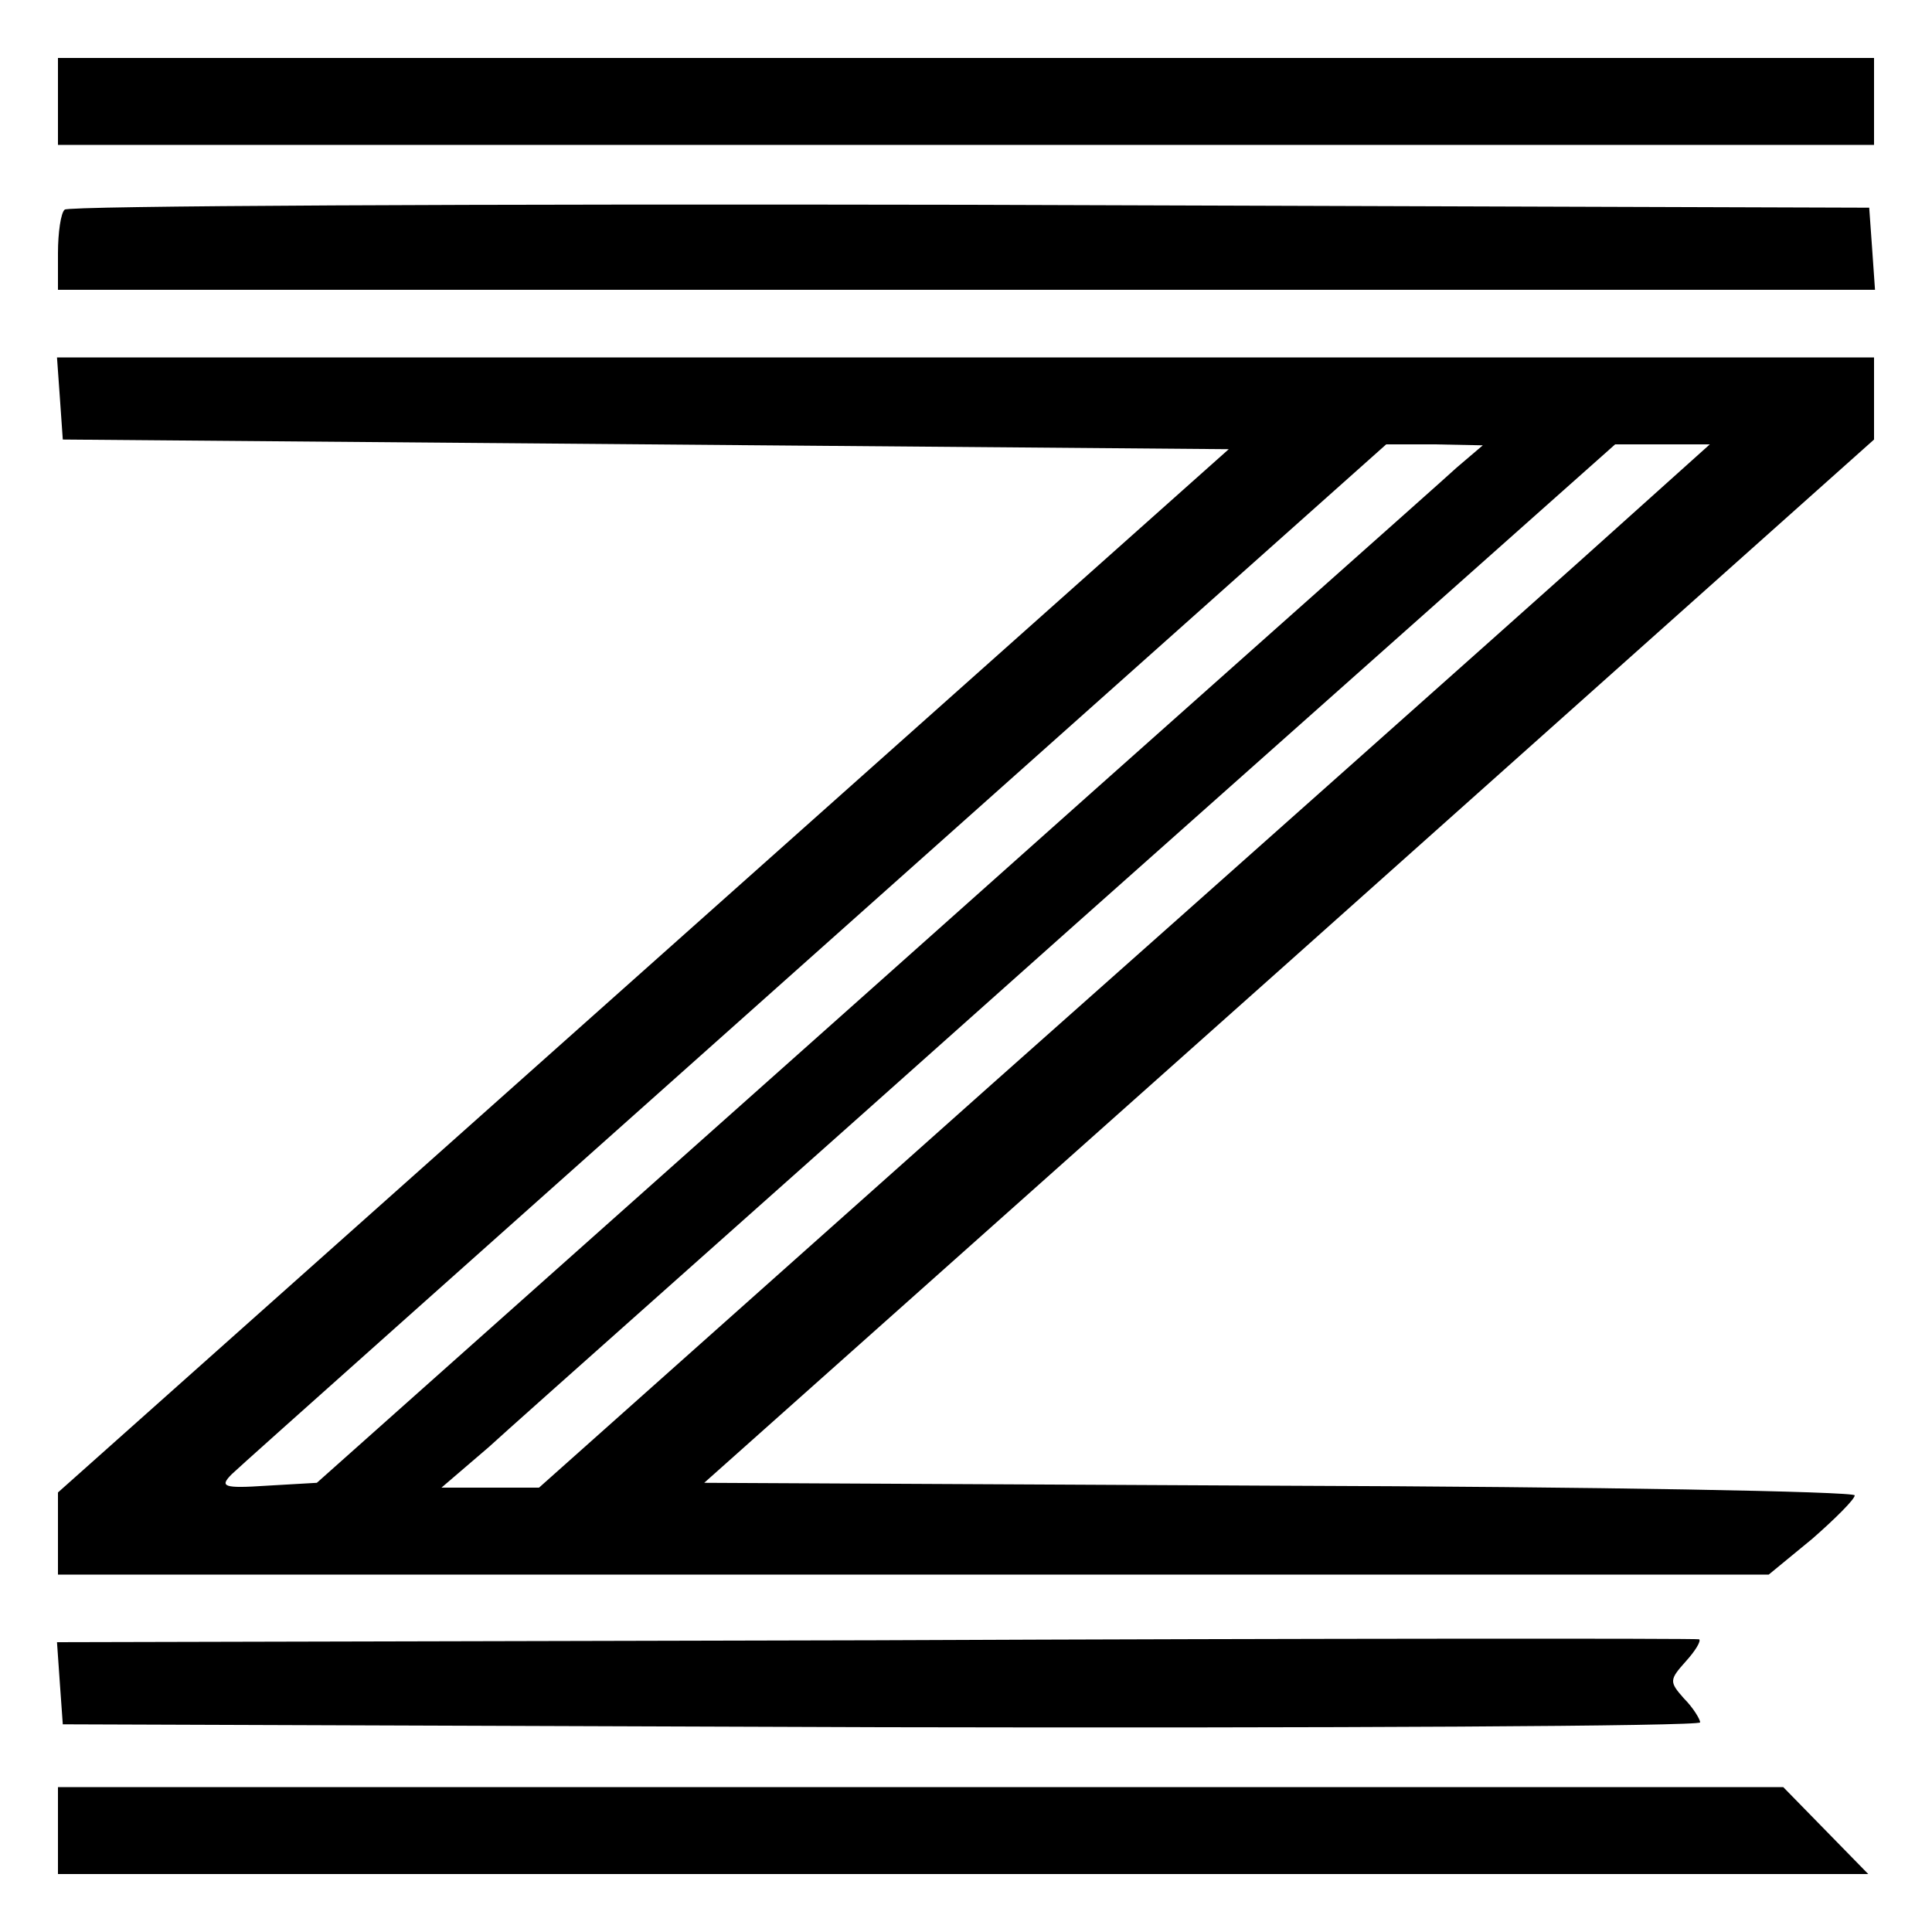
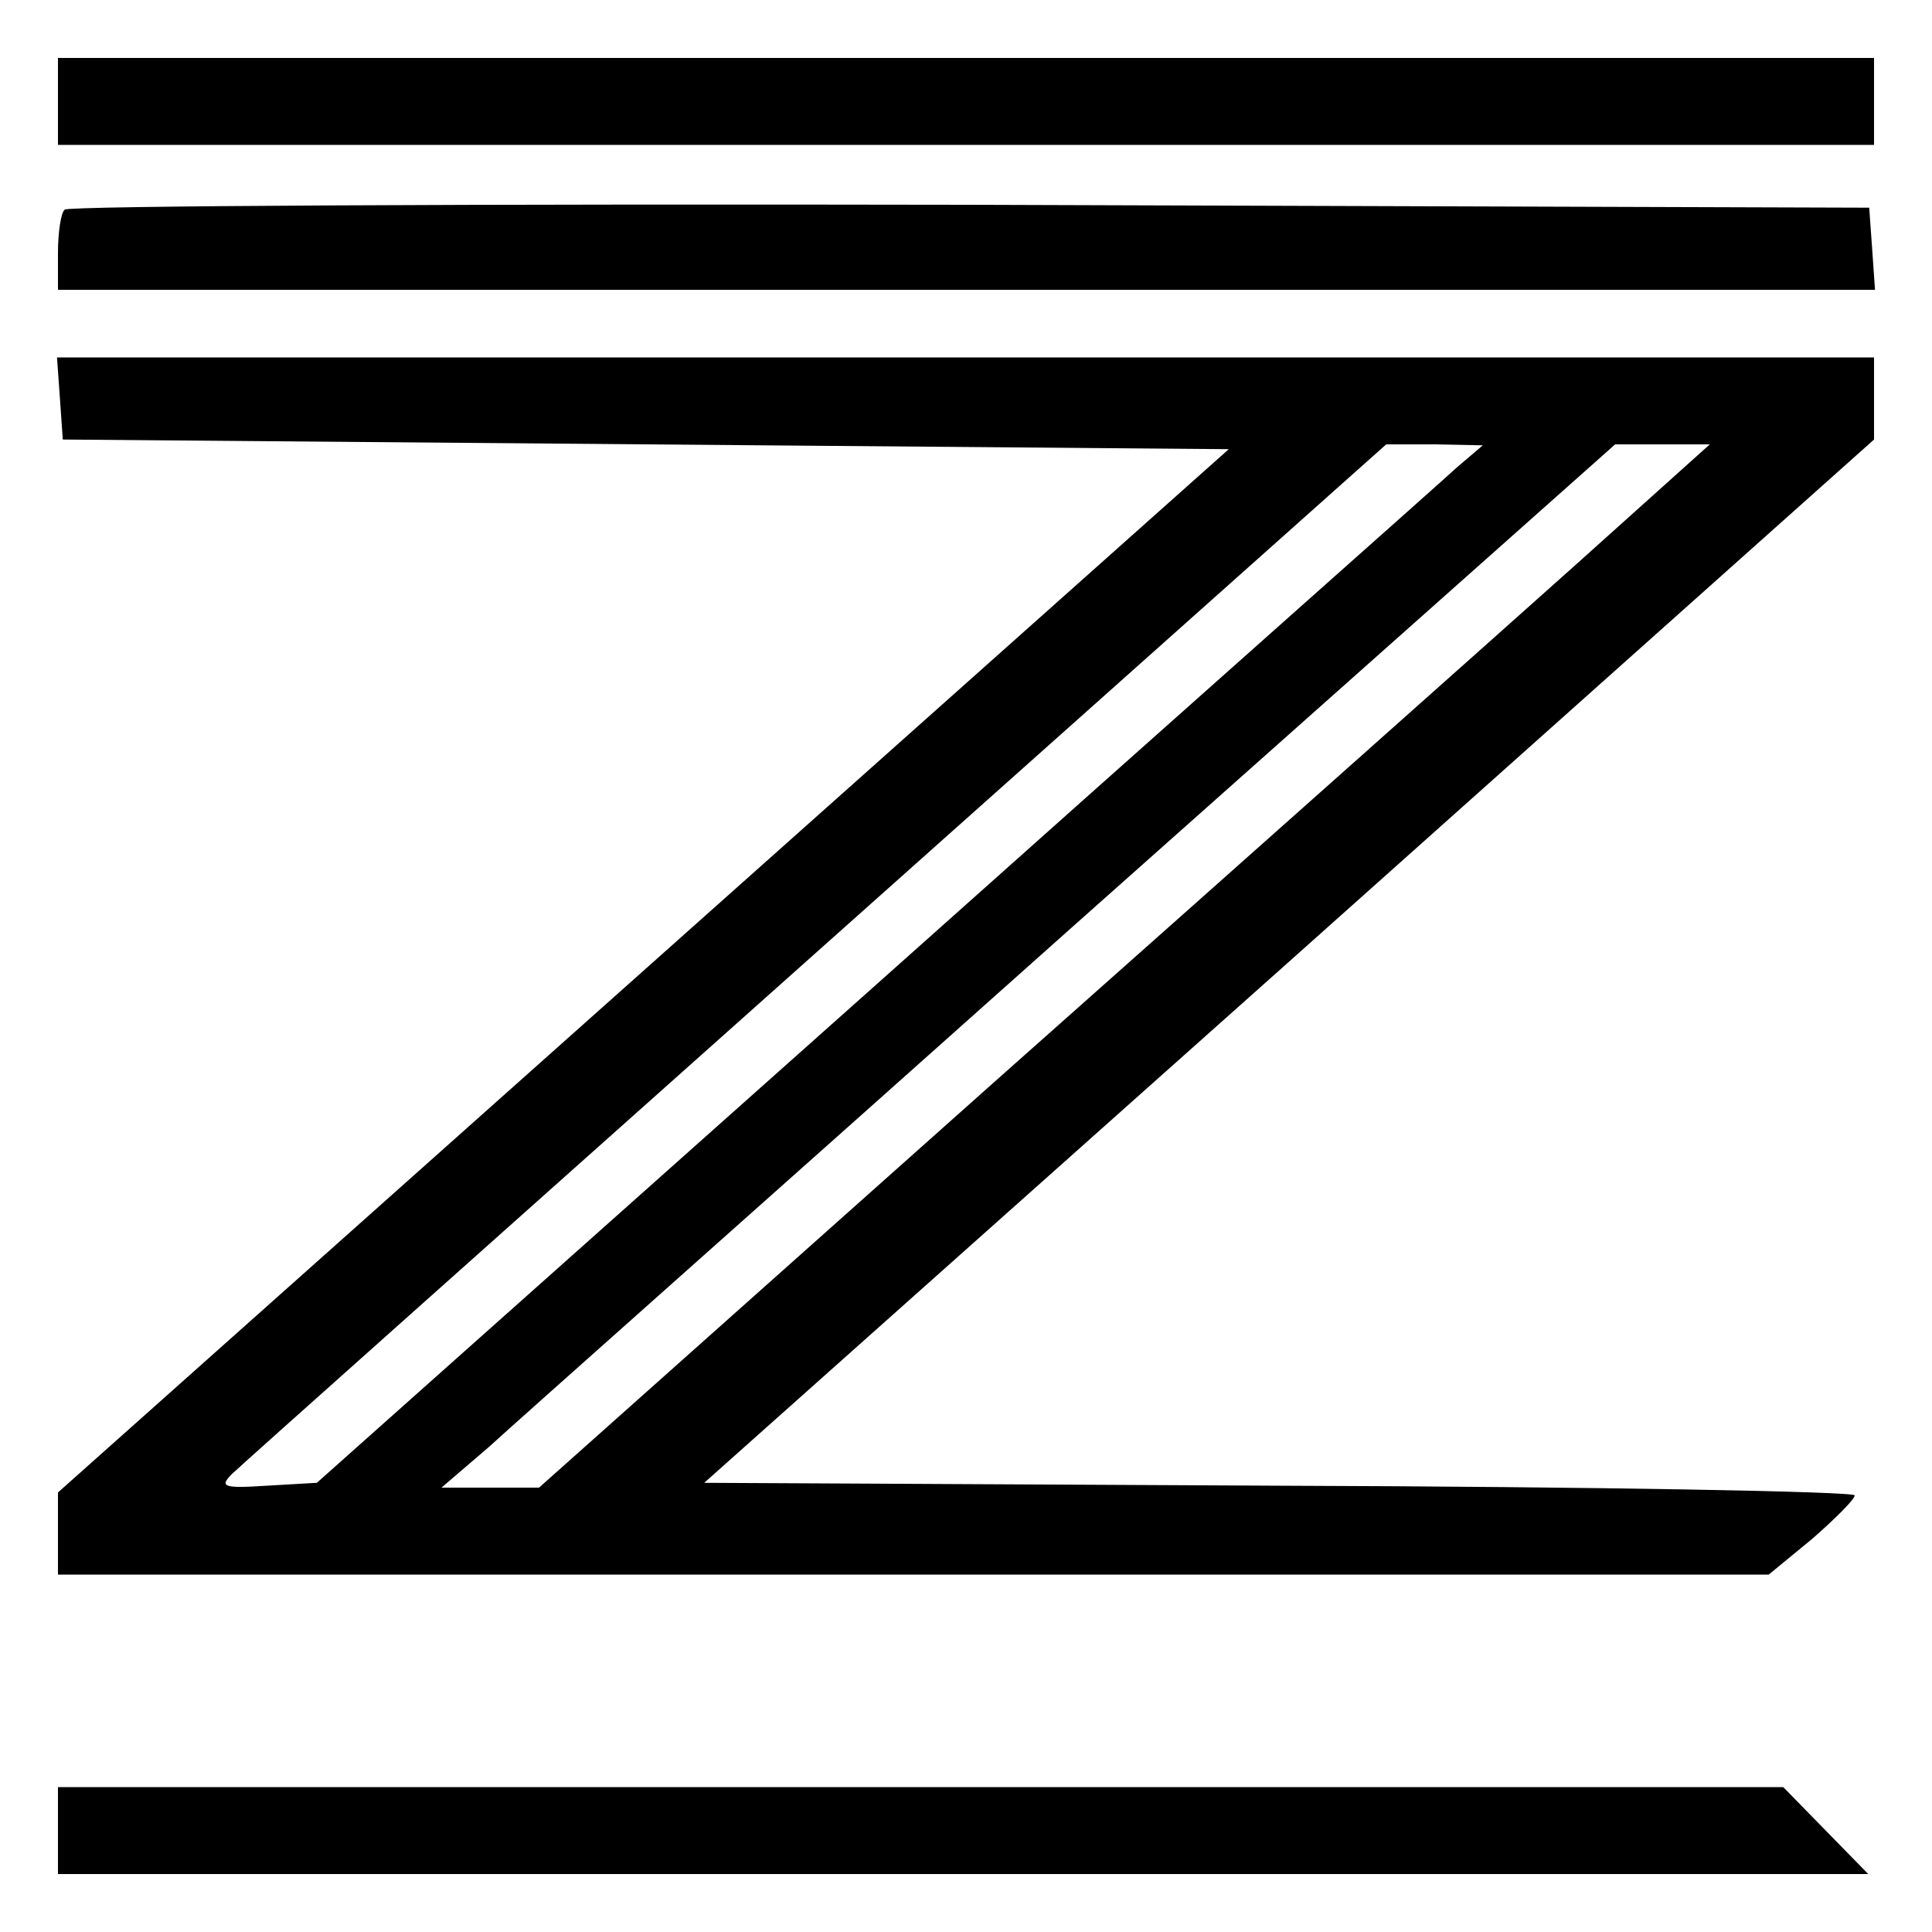
<svg xmlns="http://www.w3.org/2000/svg" version="1.0" width="200pt" height="200pt" viewBox="0 0 200 200" preserveAspectRatio="xMidYMid meet">
  <g transform="translate(0,200) scale(0.1,-0.1)" fill="#000000" stroke="none">
    <path d="M60 1895 l0 -45 940 0 940 0 0 45 0 45 -940 0 -940 0 0 -45z" />
    <path d="M67 1783 c-4 -3 -7 -24 -7 -45 l0 -38 941 0 940 0 -3 43 -3 42 -931 3 c-512 1 -934 -1 -937 -5z" />
    <path d="M62 1588 l3 -43 603 -5 604 -5 -606 -540 -606 -540 0 -42 0 -43 886 0 885 0 45 37 c24 21 44 41 44 45 0 4 -268 9 -595 10 l-596 3 606 540 605 540 0 43 0 42 -941 0 -940 0 3 -42z m1446 -72 c-15 -14 -287 -255 -604 -538 l-576 -513 -52 -3 c-45 -3 -49 -1 -36 12 8 8 281 251 605 540 l590 526 50 0 50 -1 -27 -23z m125 -99 c-76 -68 -349 -311 -607 -540 l-468 -417 -51 0 -50 0 49 42 c26 24 300 267 607 541 l559 497 49 0 49 0 -137 -123z" />
-     <path d="M907 302 l-848 -2 3 -43 3 -42 848 -3 c466 -1 847 1 847 5 0 3 -7 15 -17 25 -15 17 -15 19 2 38 10 11 16 21 14 23 -2 1 -386 1 -852 -1z" />
    <path d="M60 105 l0 -45 937 0 937 0 -44 45 -44 45 -893 0 -893 0 0 -45z" />
  </g>
</svg>